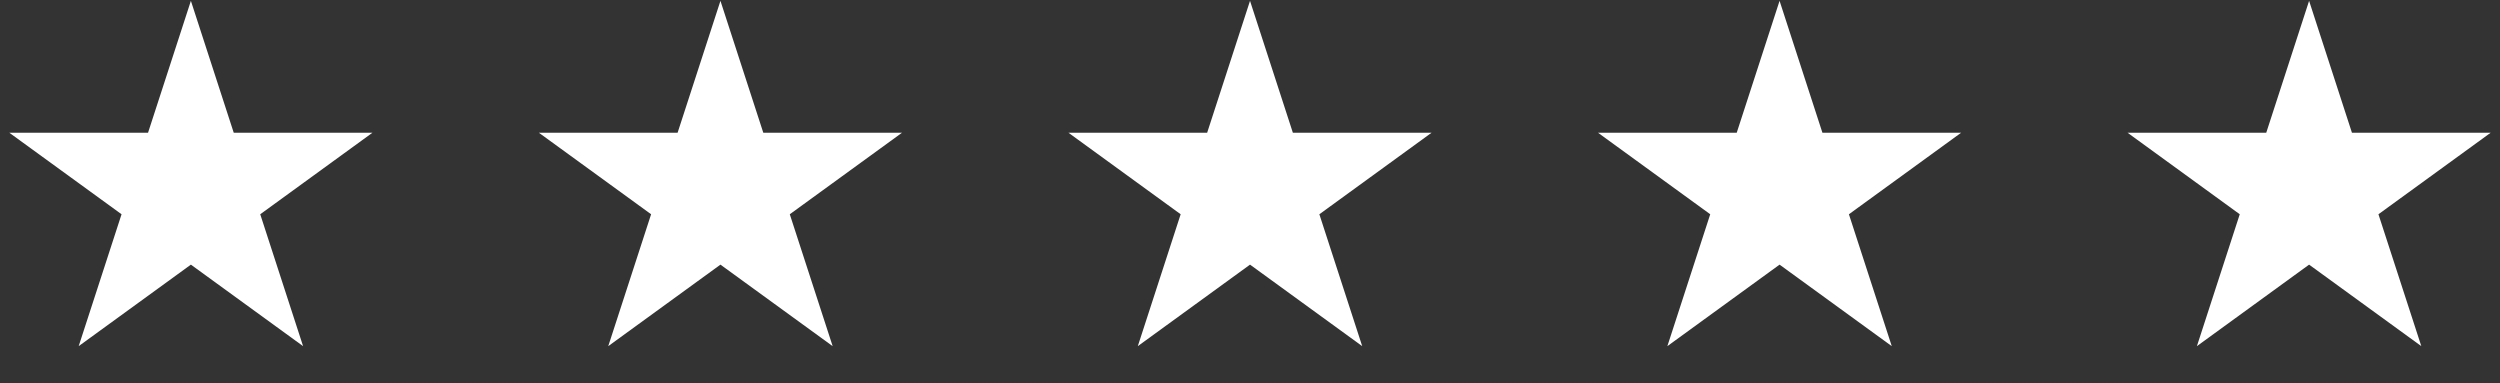
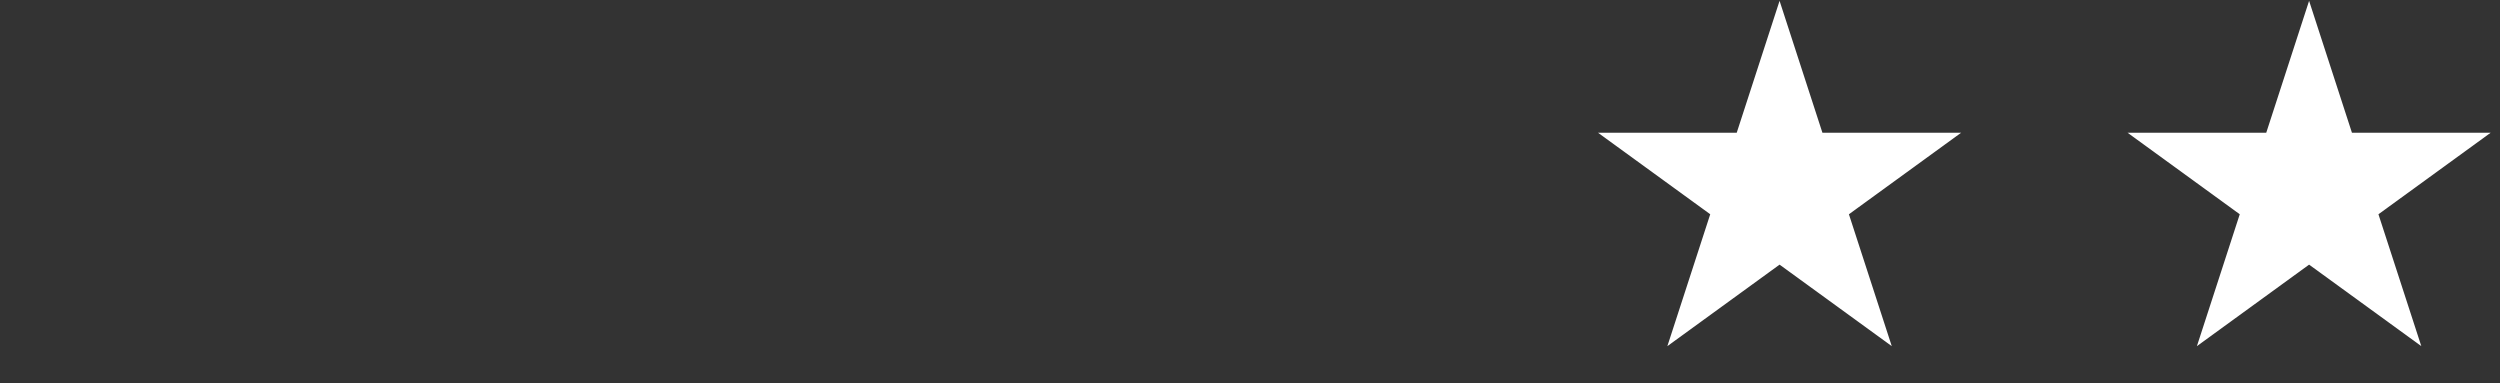
<svg xmlns="http://www.w3.org/2000/svg" width="163" height="25" viewBox="0 0 163 25" fill="none">
  <rect x="0" y="0" width="163" height="25" fill="#333333" stroke="none" />
-   <path d="M12.446 0.055L15.24 8.655L24.282 8.655L16.967 13.97L19.761 22.569L12.446 17.254L5.13 22.569L7.925 13.97L0.609 8.655L9.652 8.655L12.446 0.055Z" fill="white" />
-   <path d="M46.973 0.055L49.767 8.655L58.81 8.655L51.494 13.97L54.289 22.569L46.973 17.254L39.658 22.569L42.452 13.97L35.136 8.655L44.179 8.655L46.973 0.055Z" fill="white" />
-   <path d="M81.501 0.055L84.295 8.655L93.337 8.655L86.022 13.97L88.816 22.569L81.501 17.254L74.185 22.569L76.979 13.97L69.664 8.655L78.706 8.655L81.501 0.055Z" fill="white" />
  <path d="M116.028 0.055L118.822 8.655L127.865 8.655L120.549 13.97L123.343 22.569L116.028 17.254L108.712 22.569L111.507 13.97L104.191 8.655L113.234 8.655L116.028 0.055Z" fill="white" />
  <path d="M150.553 0.055L153.347 8.655L162.39 8.655L155.074 13.97L157.869 22.569L150.553 17.254L143.238 22.569L146.032 13.97L138.717 8.655L147.759 8.655L150.553 0.055Z" fill="white" />
</svg>